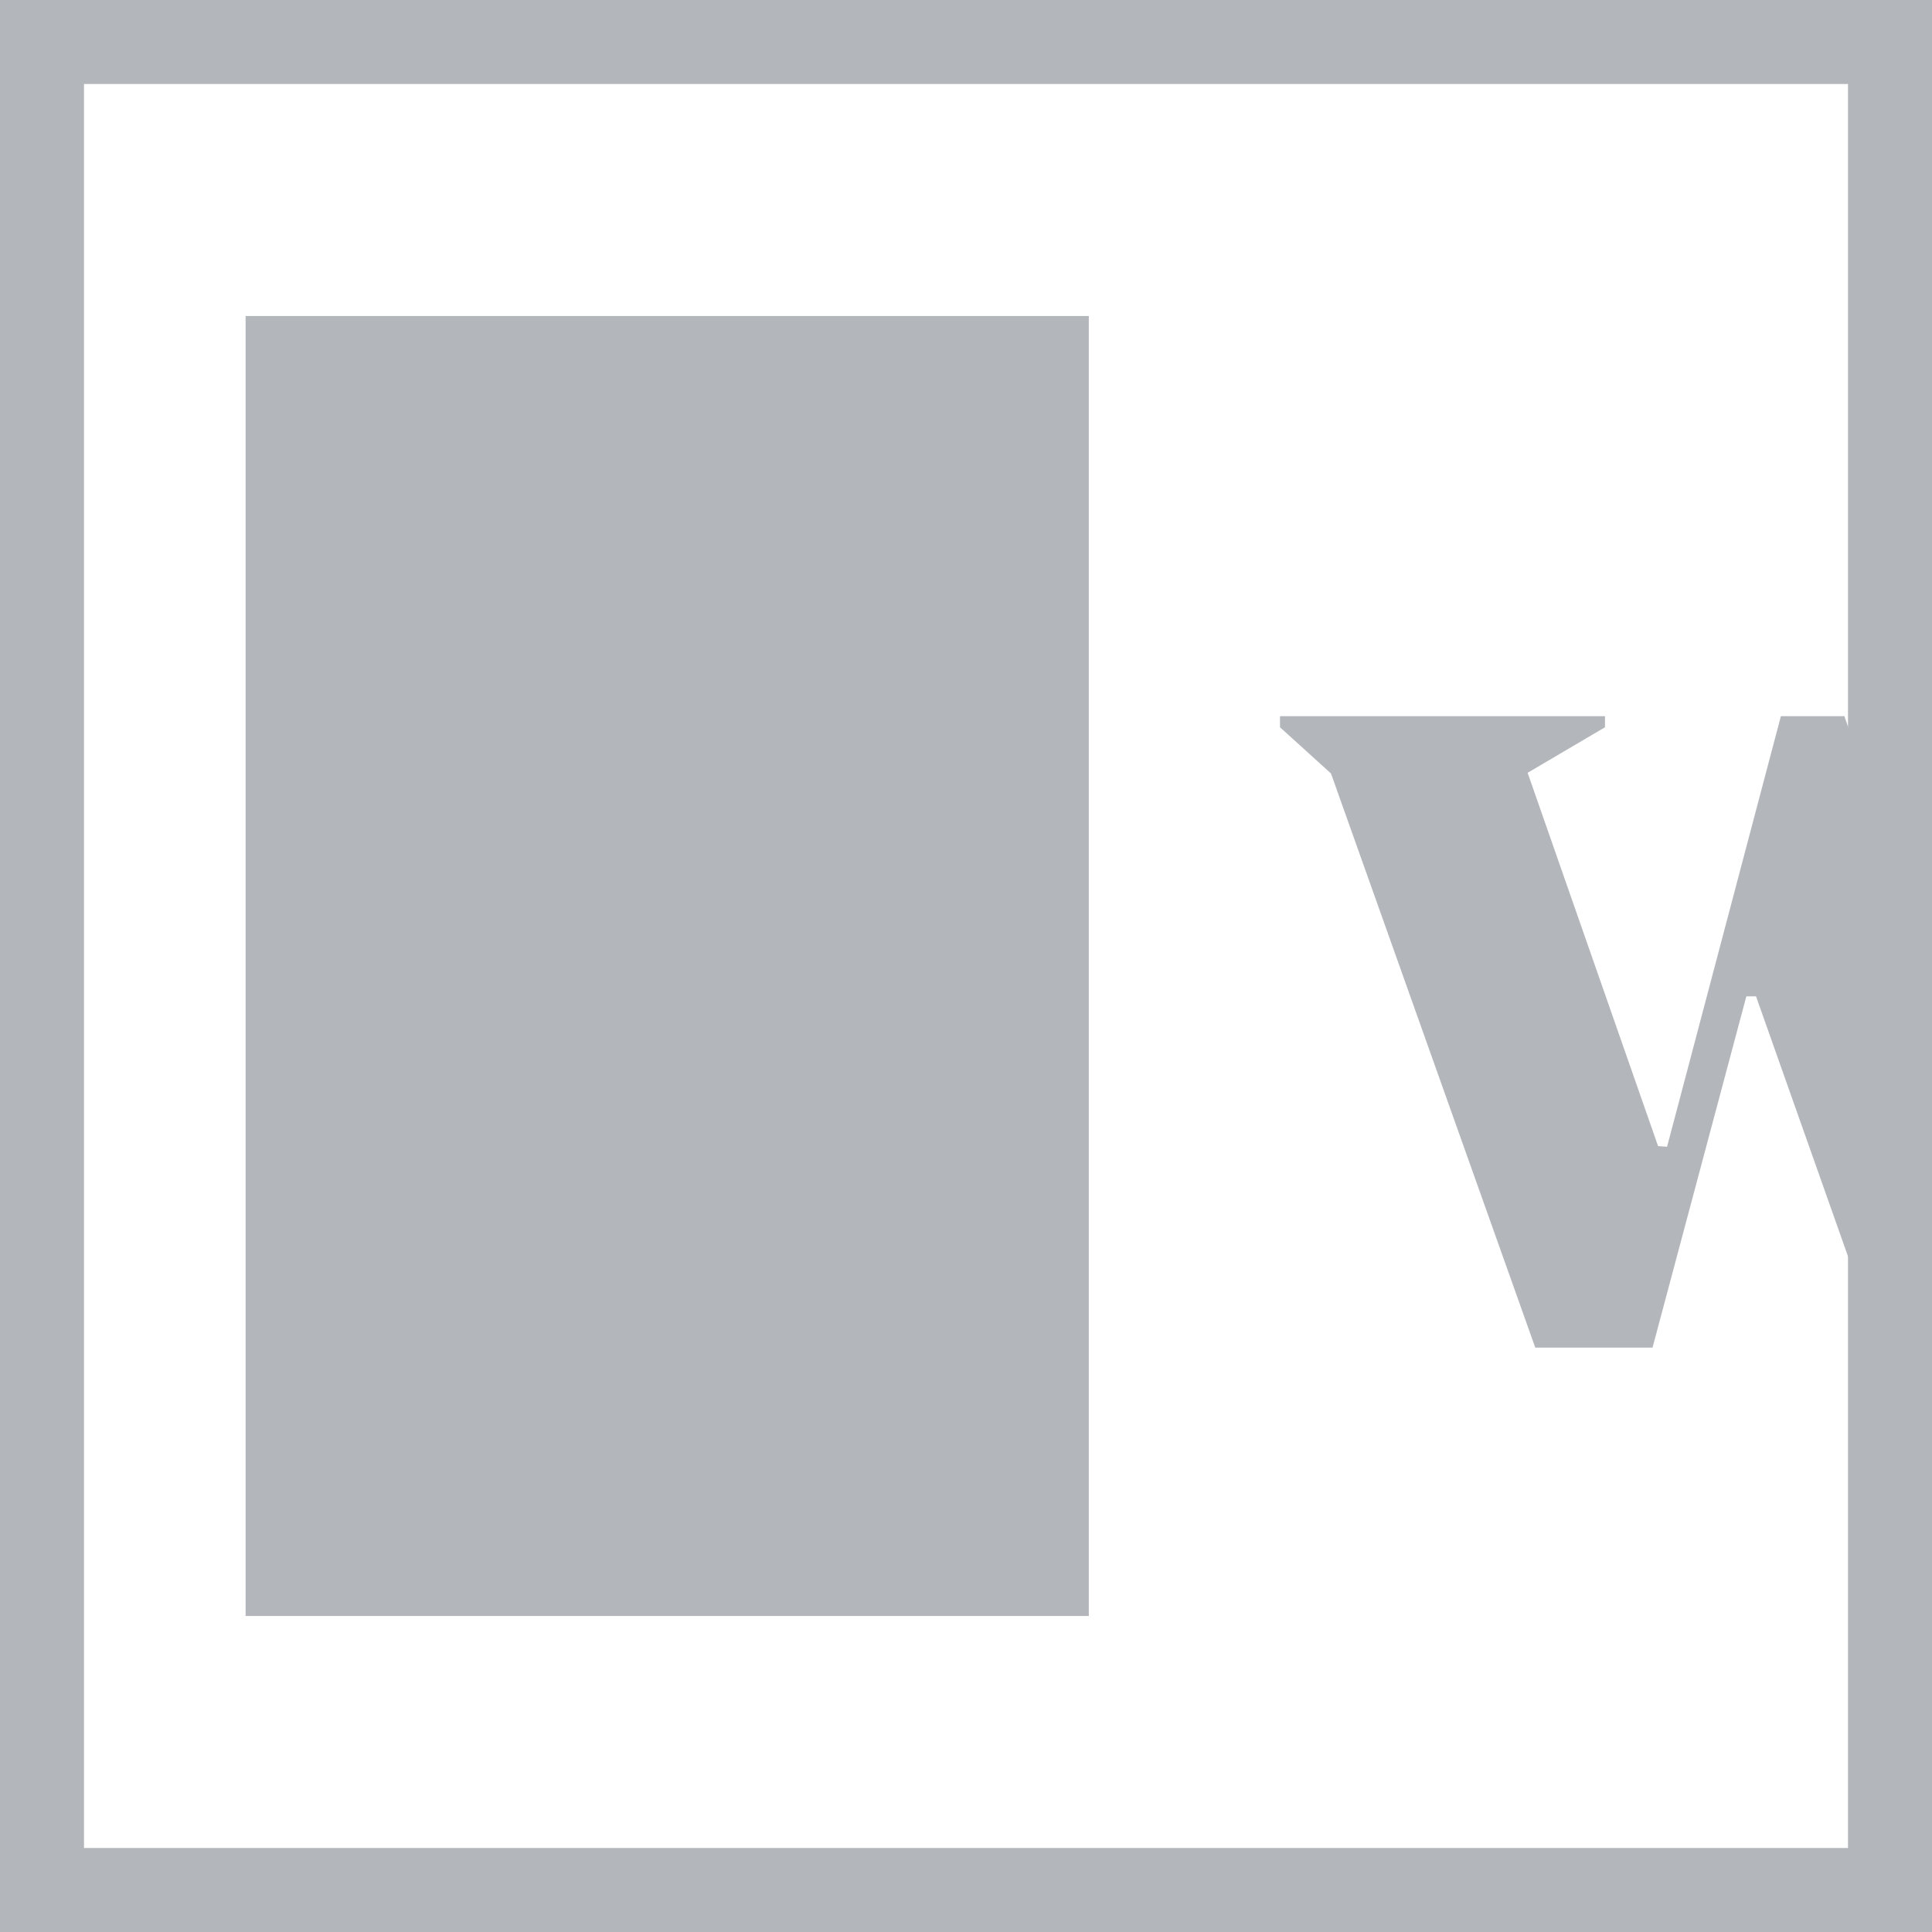
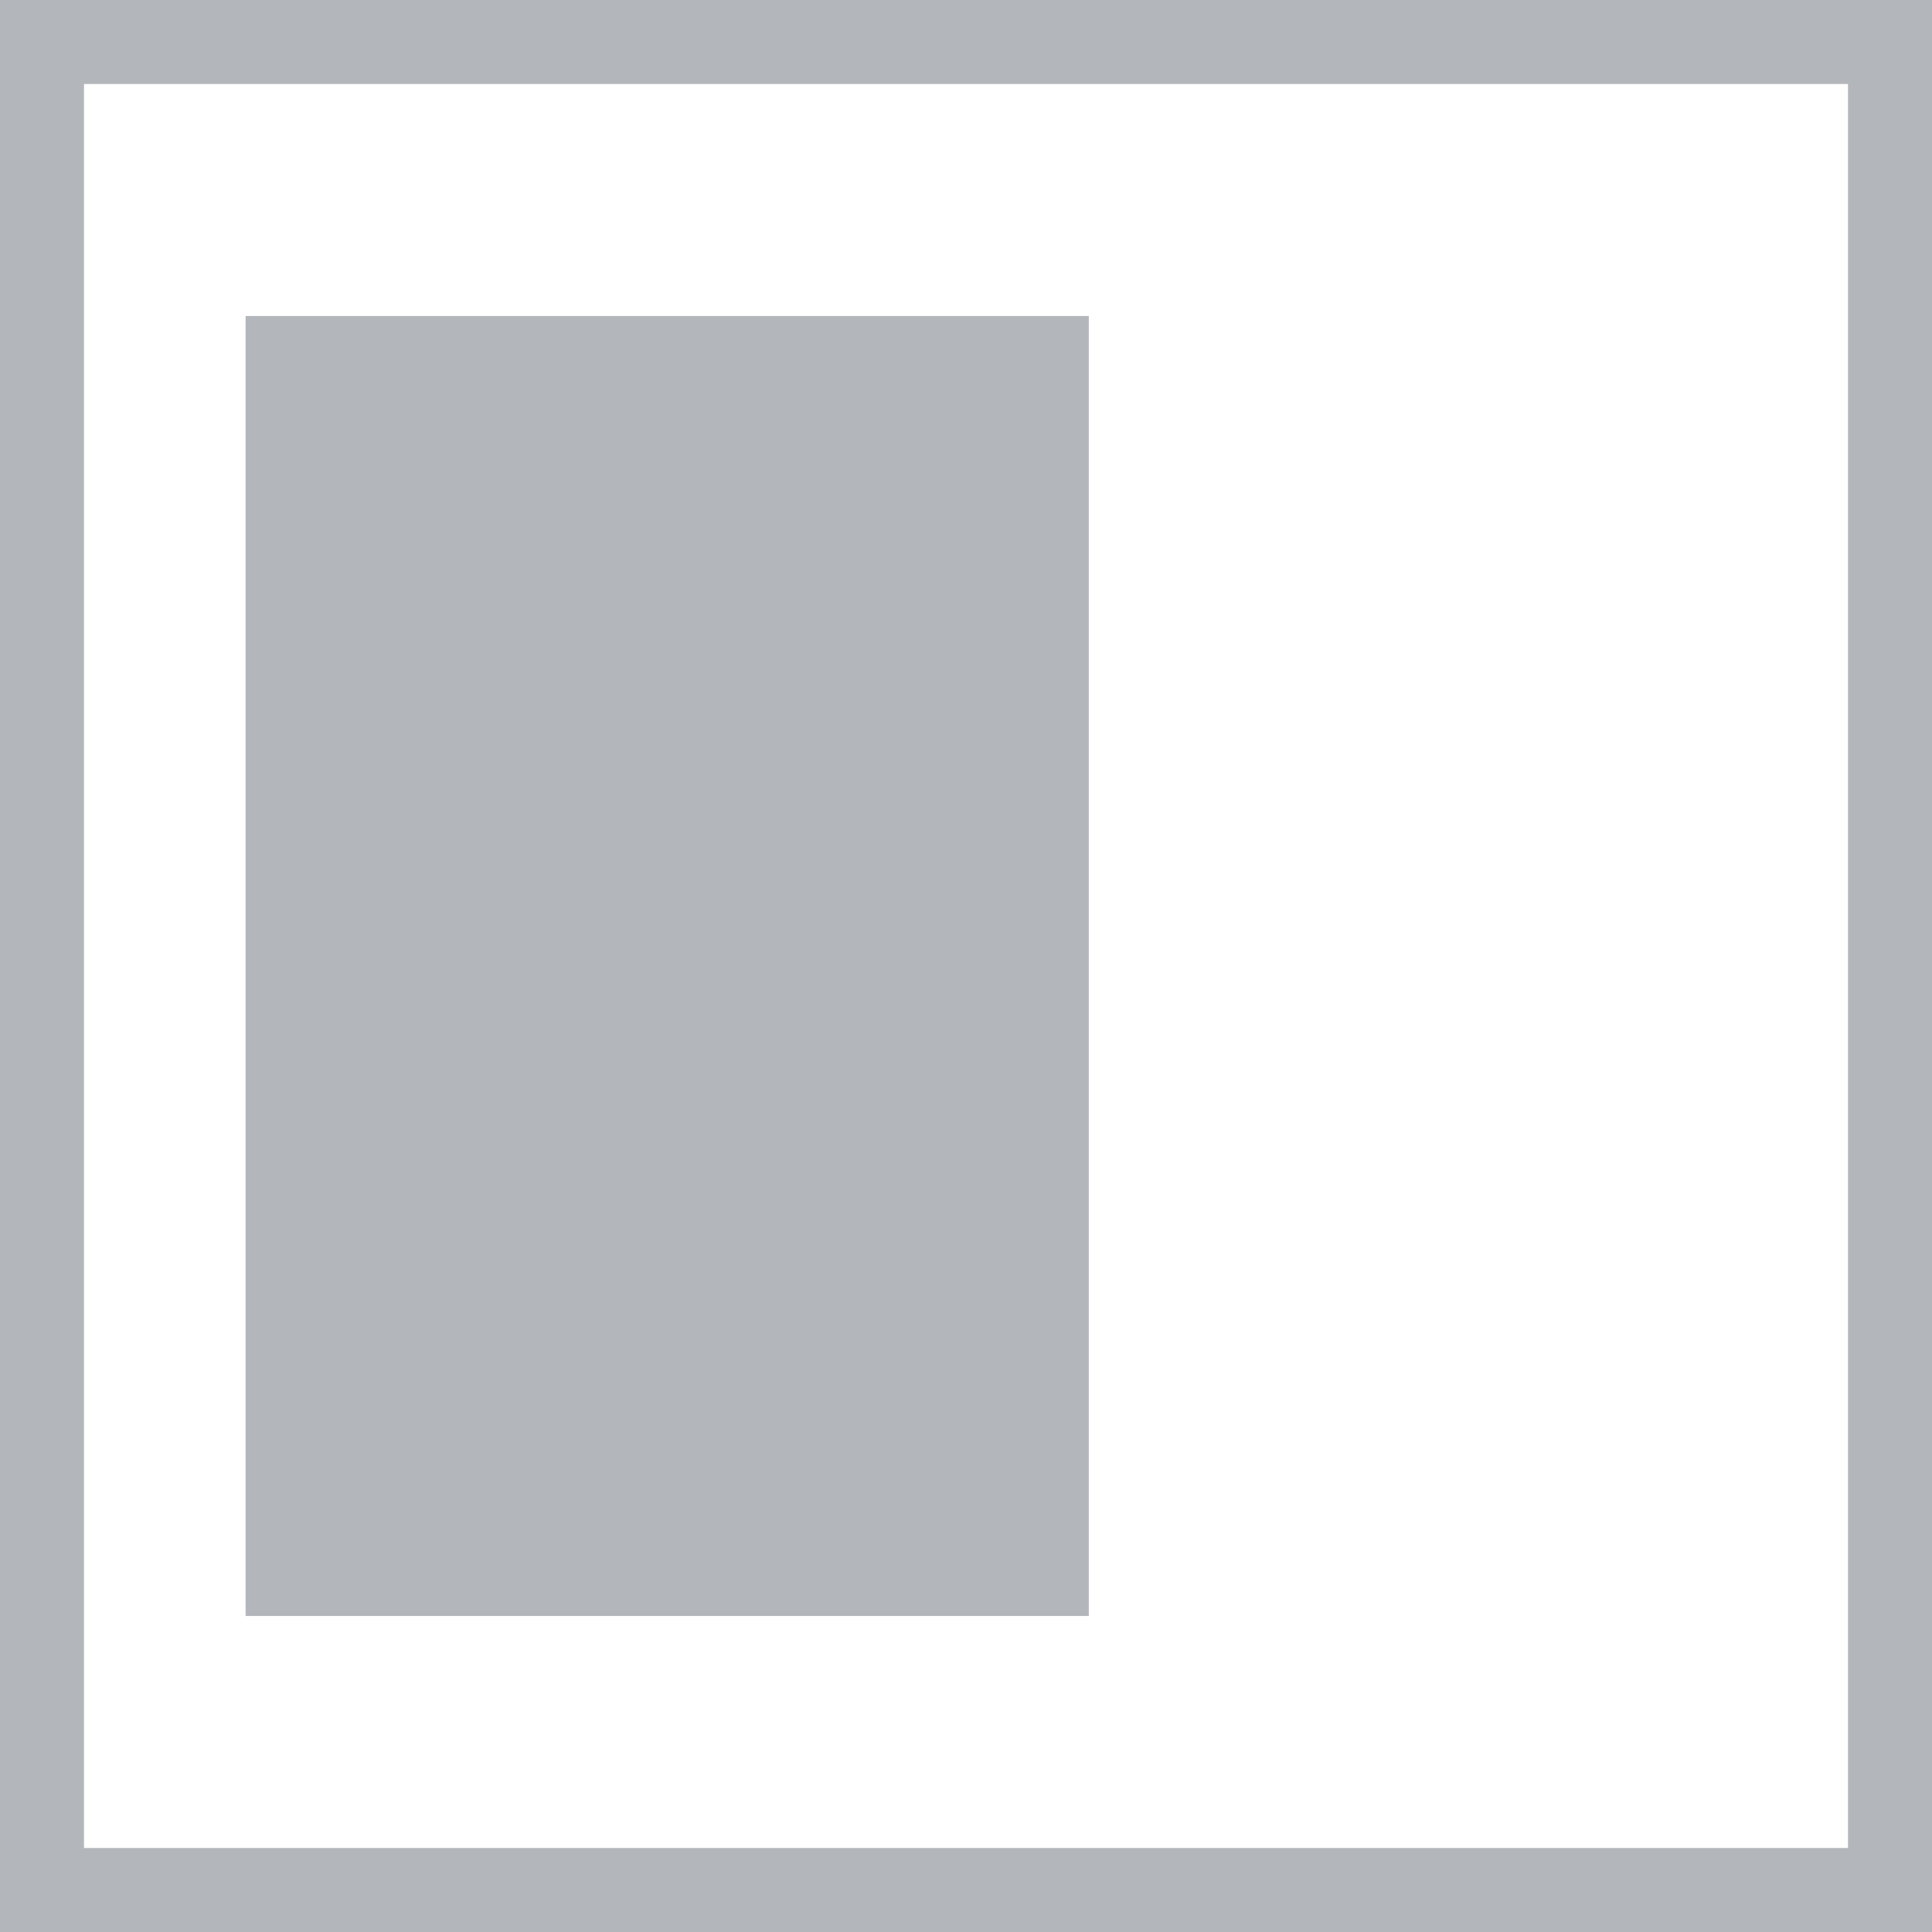
<svg xmlns="http://www.w3.org/2000/svg" width="23" height="23" viewBox="0 0 23 23" fill="none">
  <path d="M12.962 3.762H2.924V19.238H12.962V3.762Z" fill="#B3B7BB" />
-   <path d="M21.957 8.526H21.201L19.846 13.652L19.739 13.644L18.186 9.2L19.107 8.658V8.526H15.238V8.658L15.845 9.208L18.277 16.043H19.673L20.79 11.861H20.905L22.384 16.043H23V11.525L21.957 8.526Z" fill="#B3B7BB" />
  <rect x="0.5" y="0.5" width="22" height="22" stroke="#B3B7BB" />
</svg>